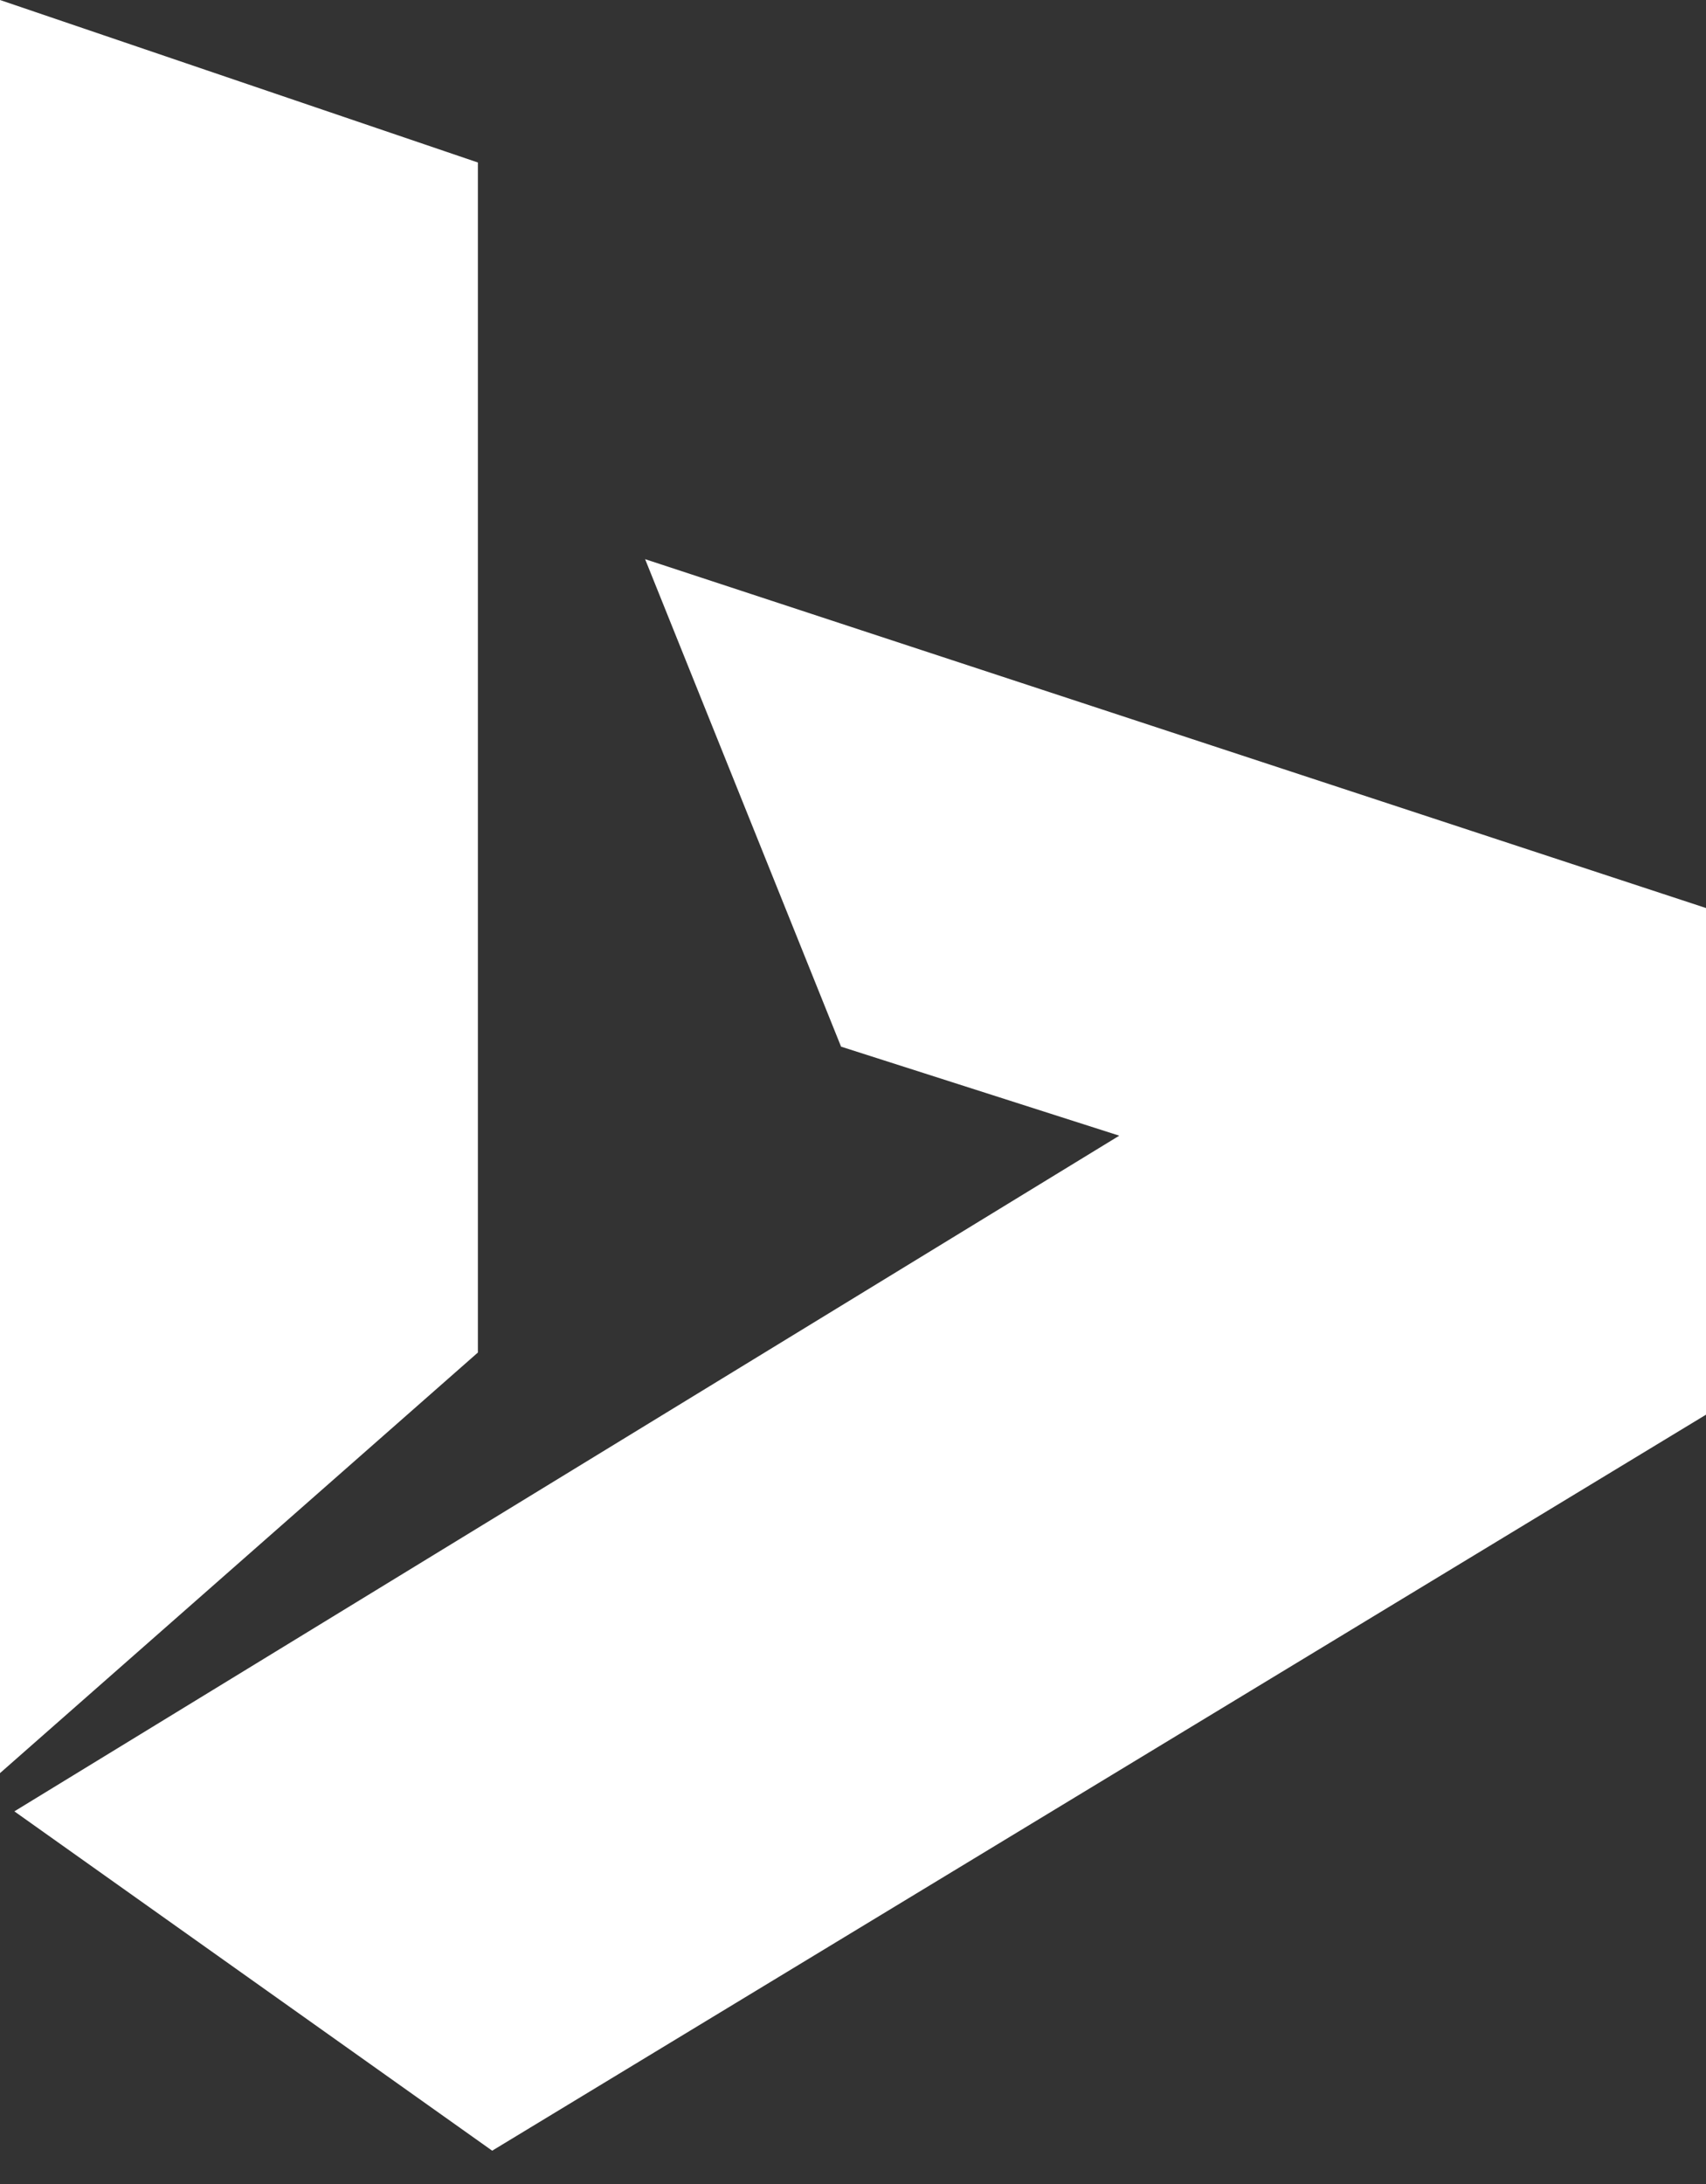
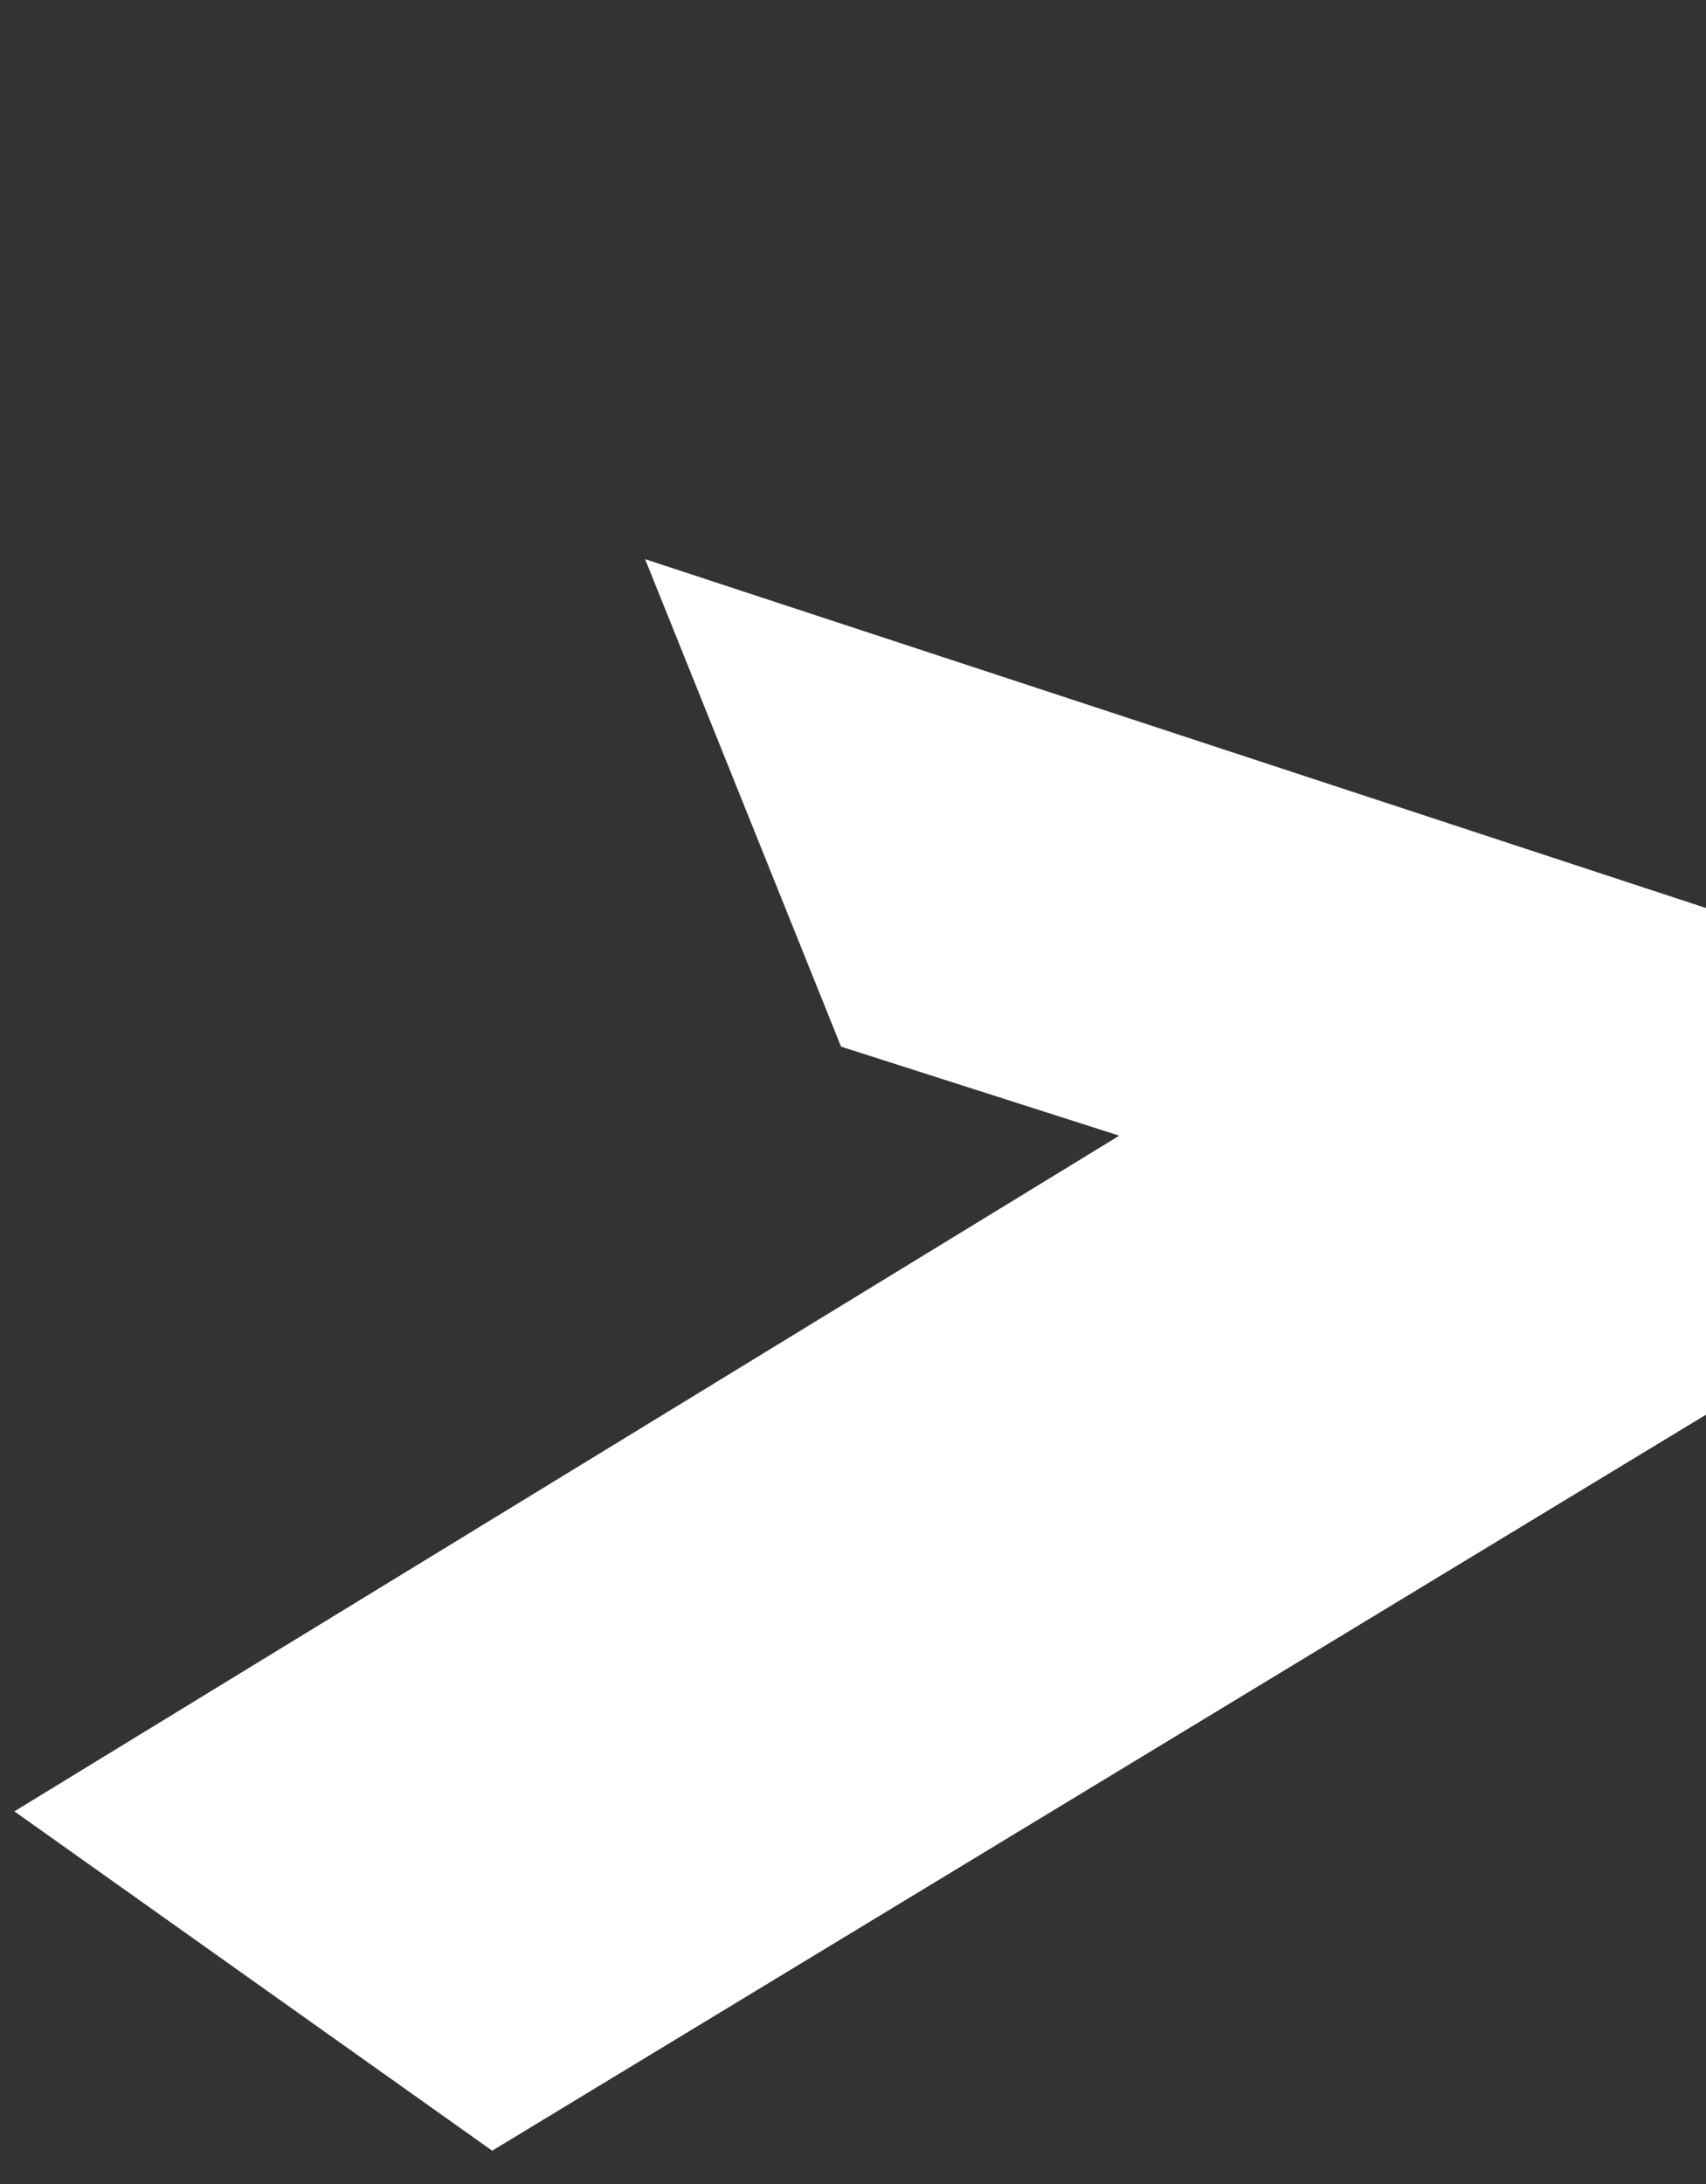
<svg xmlns="http://www.w3.org/2000/svg" width="50" height="64" viewBox="0 0 50 64" fill="none">
  <rect x="0" y="0" width="50" height="64" fill="#333333" stroke="none" />
-   <path d="M14.006 4.762L0 0V51.96L14.006 39.635V4.762Z" fill="white" />
  <path d="M18.907 16.386L24.65 30.671L32.804 33.28L0.421 53.08L14.425 63.024L50 41.456V26.609L18.907 16.386Z" fill="white" />
</svg>